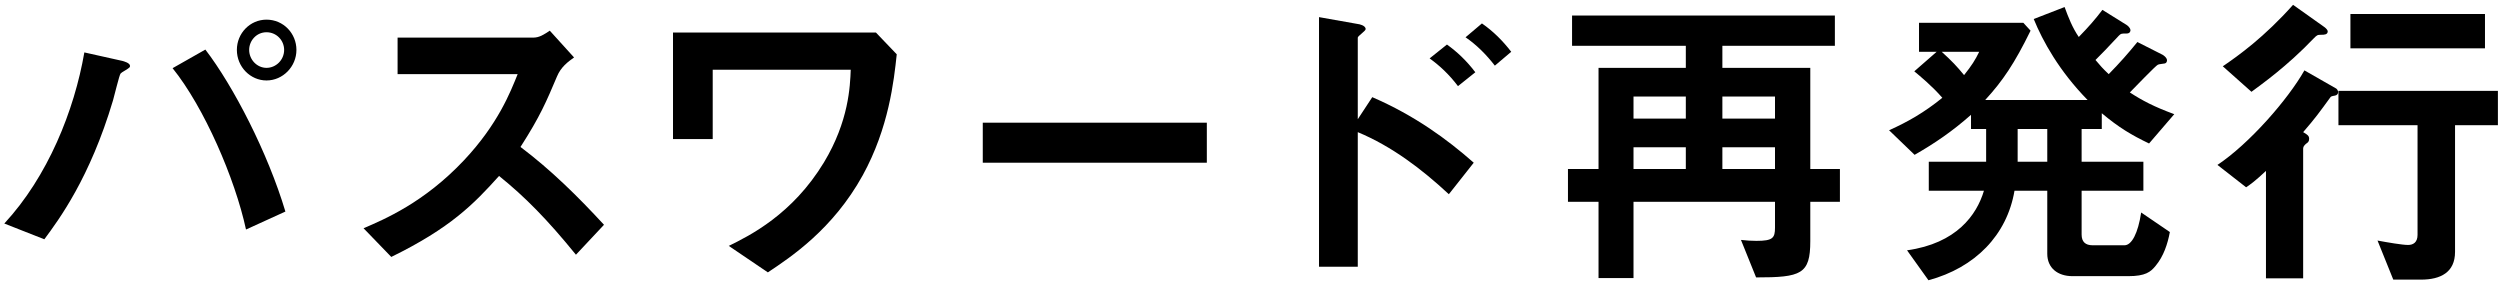
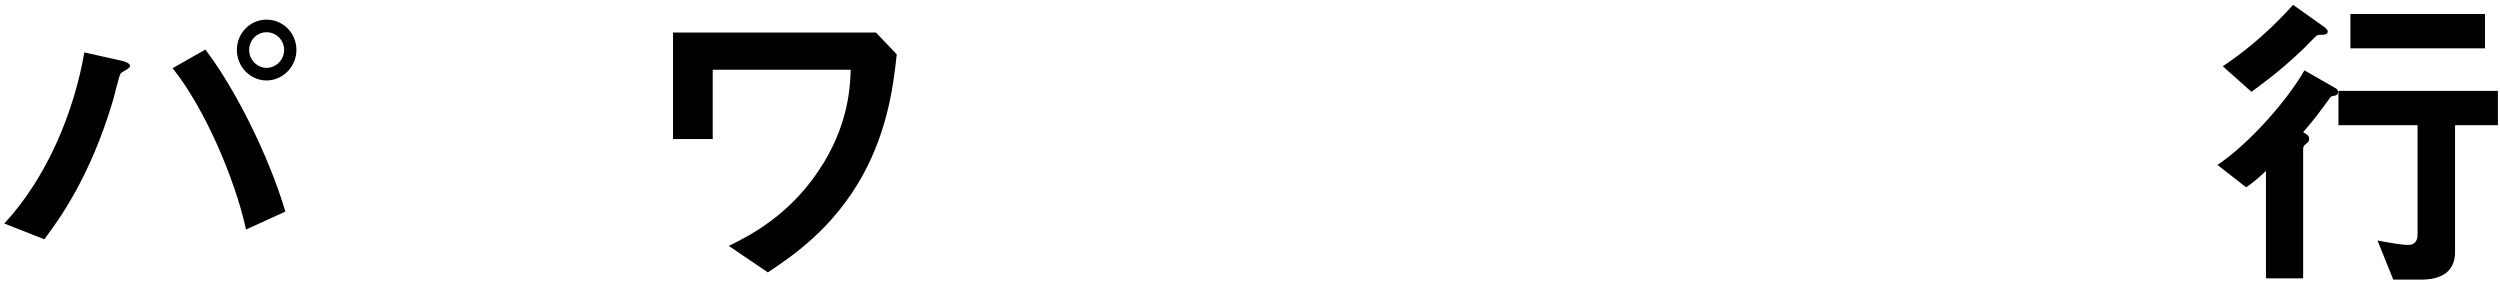
<svg xmlns="http://www.w3.org/2000/svg" width="238" height="27" viewBox="0 0 238 27" fill="none">
  <path d="M28.22 4.75C28.22 3.19 26.99 1.87 25.37 1.87C23.81 1.87 22.55 3.16 22.55 4.75C22.55 6.37 23.84 7.66 25.37 7.66C26.93 7.66 28.22 6.34 28.22 4.75ZM27.05 4.75C27.05 5.71 26.27 6.46 25.37 6.46C24.47 6.46 23.72 5.68 23.72 4.75C23.72 3.88 24.41 3.07 25.37 3.07C26.33 3.07 27.05 3.85 27.05 4.75ZM27.17 20.14C25.49 14.53 22.22 8.2 19.55 4.72L16.43 6.49C19.43 10.21 22.37 16.99 23.42 21.85L27.17 20.14ZM12.38 6.28C12.38 5.98 11.75 5.83 11.66 5.8L8.03 4.99C7.07 10.54 4.55 16.81 0.41 21.28L4.22 22.78C5.6 20.92 8.57 16.93 10.76 9.55C10.88 9.16 11.36 7.12 11.48 7C11.57 6.88 12.11 6.61 12.2 6.52C12.29 6.46 12.38 6.4 12.38 6.28Z" fill="black" />
-   <path d="M57.5 21.4C55.04 18.73 52.46 16.18 49.55 13.99C51.44 11.05 52.01 9.67 53.03 7.27C53.39 6.4 54.05 5.89 54.65 5.47L52.34 2.92C51.8 3.28 51.35 3.58 50.78 3.58H37.85V7.06H49.28C48.59 8.77 47.42 11.8 44.18 15.25C40.37 19.3 36.56 20.89 34.61 21.73L37.25 24.46C42.89 21.7 45.11 19.42 47.51 16.75C49.97 18.73 52.1 20.89 54.83 24.25L57.5 21.4Z" fill="black" />
  <path d="M85.37 5.17L83.39 3.1H64.07V13.24H67.85V6.64H80.99C80.93 8.2 80.81 11.53 78.44 15.46C75.44 20.41 71.39 22.42 69.38 23.41L73.1 25.93C75.26 24.49 79.28 21.85 82.13 16.69C84.62 12.16 85.1 7.69 85.37 5.17Z" fill="black" />
-   <path d="M114.89 15.49V11.68H93.56V15.49H114.89Z" fill="black" />
-   <path d="M143.87 4.93C143.06 3.88 142.16 2.98 141.08 2.23L139.52 3.55C140.57 4.27 141.5 5.2 142.31 6.25L143.87 4.93ZM140.45 6.88C139.61 5.77 138.71 4.93 137.75 4.24L136.1 5.56C137.06 6.25 137.96 7.09 138.8 8.2L140.45 6.88ZM140.3 15.49C137.75 13.24 134.66 10.99 130.64 9.25L129.26 11.35V3.58C129.26 3.43 130.01 2.95 130.01 2.77C130.01 2.41 129.35 2.29 129.29 2.29L125.57 1.63V25.39H129.26V12.58C132.5 13.93 135.35 16.09 137.93 18.49L140.3 15.49Z" fill="black" />
-   <path d="M175.16 19.21V16.09H172.34V6.46H163.97V4.36H174.68V1.48H149.66V4.36H160.49V6.46H152.18V16.09H149.27V19.21H152.18V26.47H155.51V19.21H168.98V21.67C168.98 22.66 168.77 22.93 167.21 22.93C166.67 22.93 166.31 22.9 165.74 22.84L167.18 26.41C171.47 26.41 172.34 26.11 172.34 22.96V19.21H175.16ZM168.98 11.29H163.97V9.19H168.98V11.29ZM168.98 16.09H163.97V14.02H168.98V16.09ZM160.49 11.29H155.51V9.19H160.49V11.29ZM160.49 16.09H155.51V14.02H160.49V16.09Z" fill="black" />
-   <path d="M206.99 10.87C205.04 10.15 203.96 9.58 202.76 8.8C203.18 8.38 205.25 6.22 205.43 6.16C205.52 6.1 206 6.07 206.09 6.04C206.24 6.01 206.3 5.86 206.3 5.74C206.3 5.47 205.88 5.2 205.85 5.2L203.48 4C202.55 5.14 201.86 5.92 200.75 7.06C200.18 6.52 199.94 6.25 199.49 5.71C200.03 5.17 200.57 4.63 201.71 3.4C201.92 3.19 201.95 3.19 202.46 3.19C202.76 3.19 202.82 2.98 202.82 2.89C202.82 2.65 202.55 2.44 202.46 2.38L200.15 0.94C199.46 1.84 198.92 2.47 197.9 3.52C197.3 2.65 196.91 1.66 196.55 0.67L193.61 1.81C194.48 3.94 196.04 6.76 198.74 9.52H188.99C190.67 7.69 191.78 6.04 193.31 2.92L192.62 2.17H182.69V4.93H184.37L182.24 6.79C182.78 7.24 183.92 8.17 184.91 9.31C183.17 10.72 181.64 11.59 179.84 12.4L182.27 14.74C184.16 13.66 185.84 12.52 187.64 10.93V12.28H189.08V15.4H183.62V18.16H188.87C188.18 20.47 186.26 23.17 181.55 23.83L183.59 26.68C188.03 25.48 191.06 22.39 191.78 18.16H194.9V24.16C194.9 25.51 195.89 26.29 197.3 26.29H202.61C204.23 26.29 204.74 25.9 205.22 25.3C205.97 24.4 206.36 23.23 206.57 22.09L203.84 20.23C203.54 22.21 202.94 23.35 202.25 23.35H199.22C198.53 23.35 198.17 23.02 198.17 22.33V18.16H204.05V15.4H198.17V12.28H200.09V10.78C201.74 12.16 202.91 12.85 204.59 13.66L206.99 10.87ZM188.42 4.93C188.06 5.68 187.7 6.25 186.98 7.15C186.32 6.34 185.81 5.8 184.85 4.93H188.42ZM194.9 15.4H192.08V12.28H194.9V15.4Z" fill="black" />
  <path d="M236.57 4.6V1.33H223.76V4.6H236.57ZM221.6 2.98C221.6 2.86 221.42 2.68 221.3 2.59L218.3 0.46C215.54 3.55 213.11 5.29 211.61 6.31L214.34 8.74C215.3 8.02 217.67 6.37 220.28 3.64C220.58 3.34 220.61 3.31 221 3.31C221.24 3.31 221.6 3.31 221.6 2.98ZM237.8 11.92V8.65H222.62V11.92H230.15V22.36C230.15 23.08 229.73 23.32 229.25 23.32C228.71 23.32 227.3 23.08 226.34 22.9L227.84 26.62H230.48C232.34 26.62 233.72 25.93 233.72 23.98V11.92H237.8ZM222.59 8.77C222.59 8.68 222.53 8.47 222.32 8.38L219.38 6.7C217.82 9.46 214.13 13.69 211.1 15.7L213.83 17.83C214.28 17.53 214.73 17.2 215.72 16.27V26.5H219.26V14.14C219.26 13.93 219.41 13.81 219.53 13.69C219.71 13.57 219.83 13.48 219.83 13.21C219.83 12.94 219.68 12.82 219.26 12.58C220.43 11.23 220.79 10.72 221.84 9.28C221.9 9.19 221.93 9.16 222.29 9.1C222.47 9.07 222.59 8.95 222.59 8.77Z" fill="black" />
</svg>